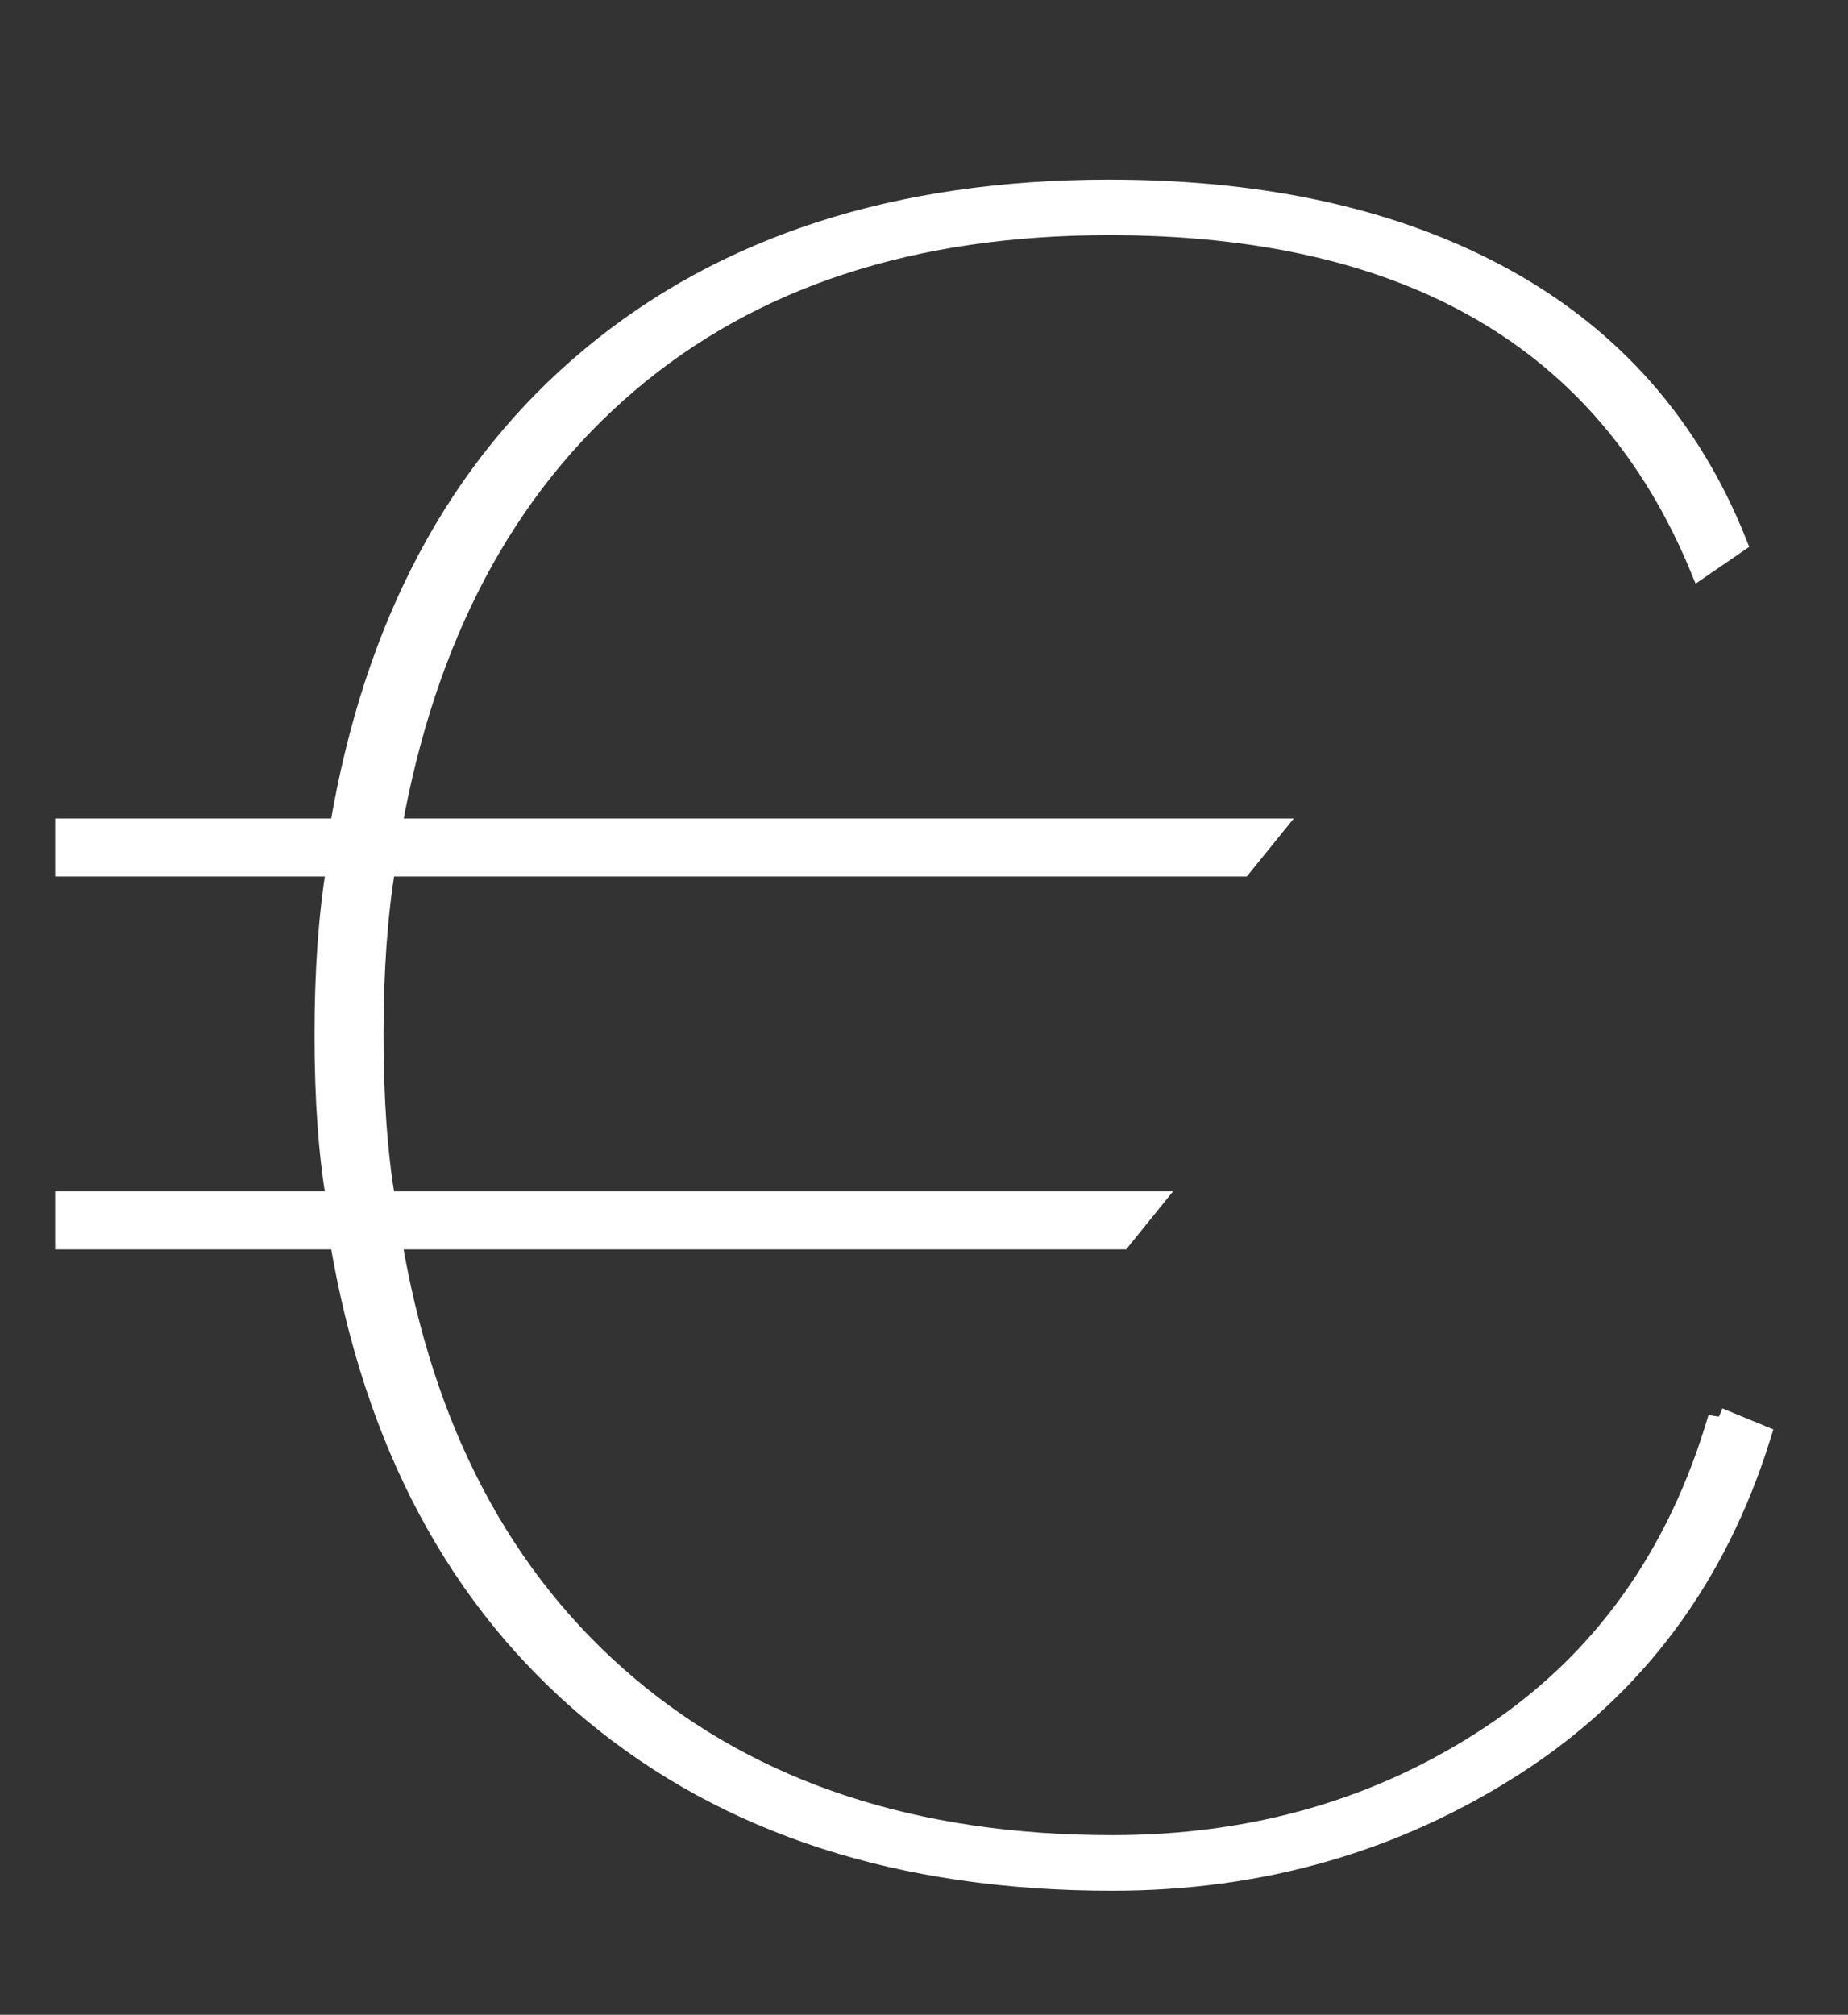
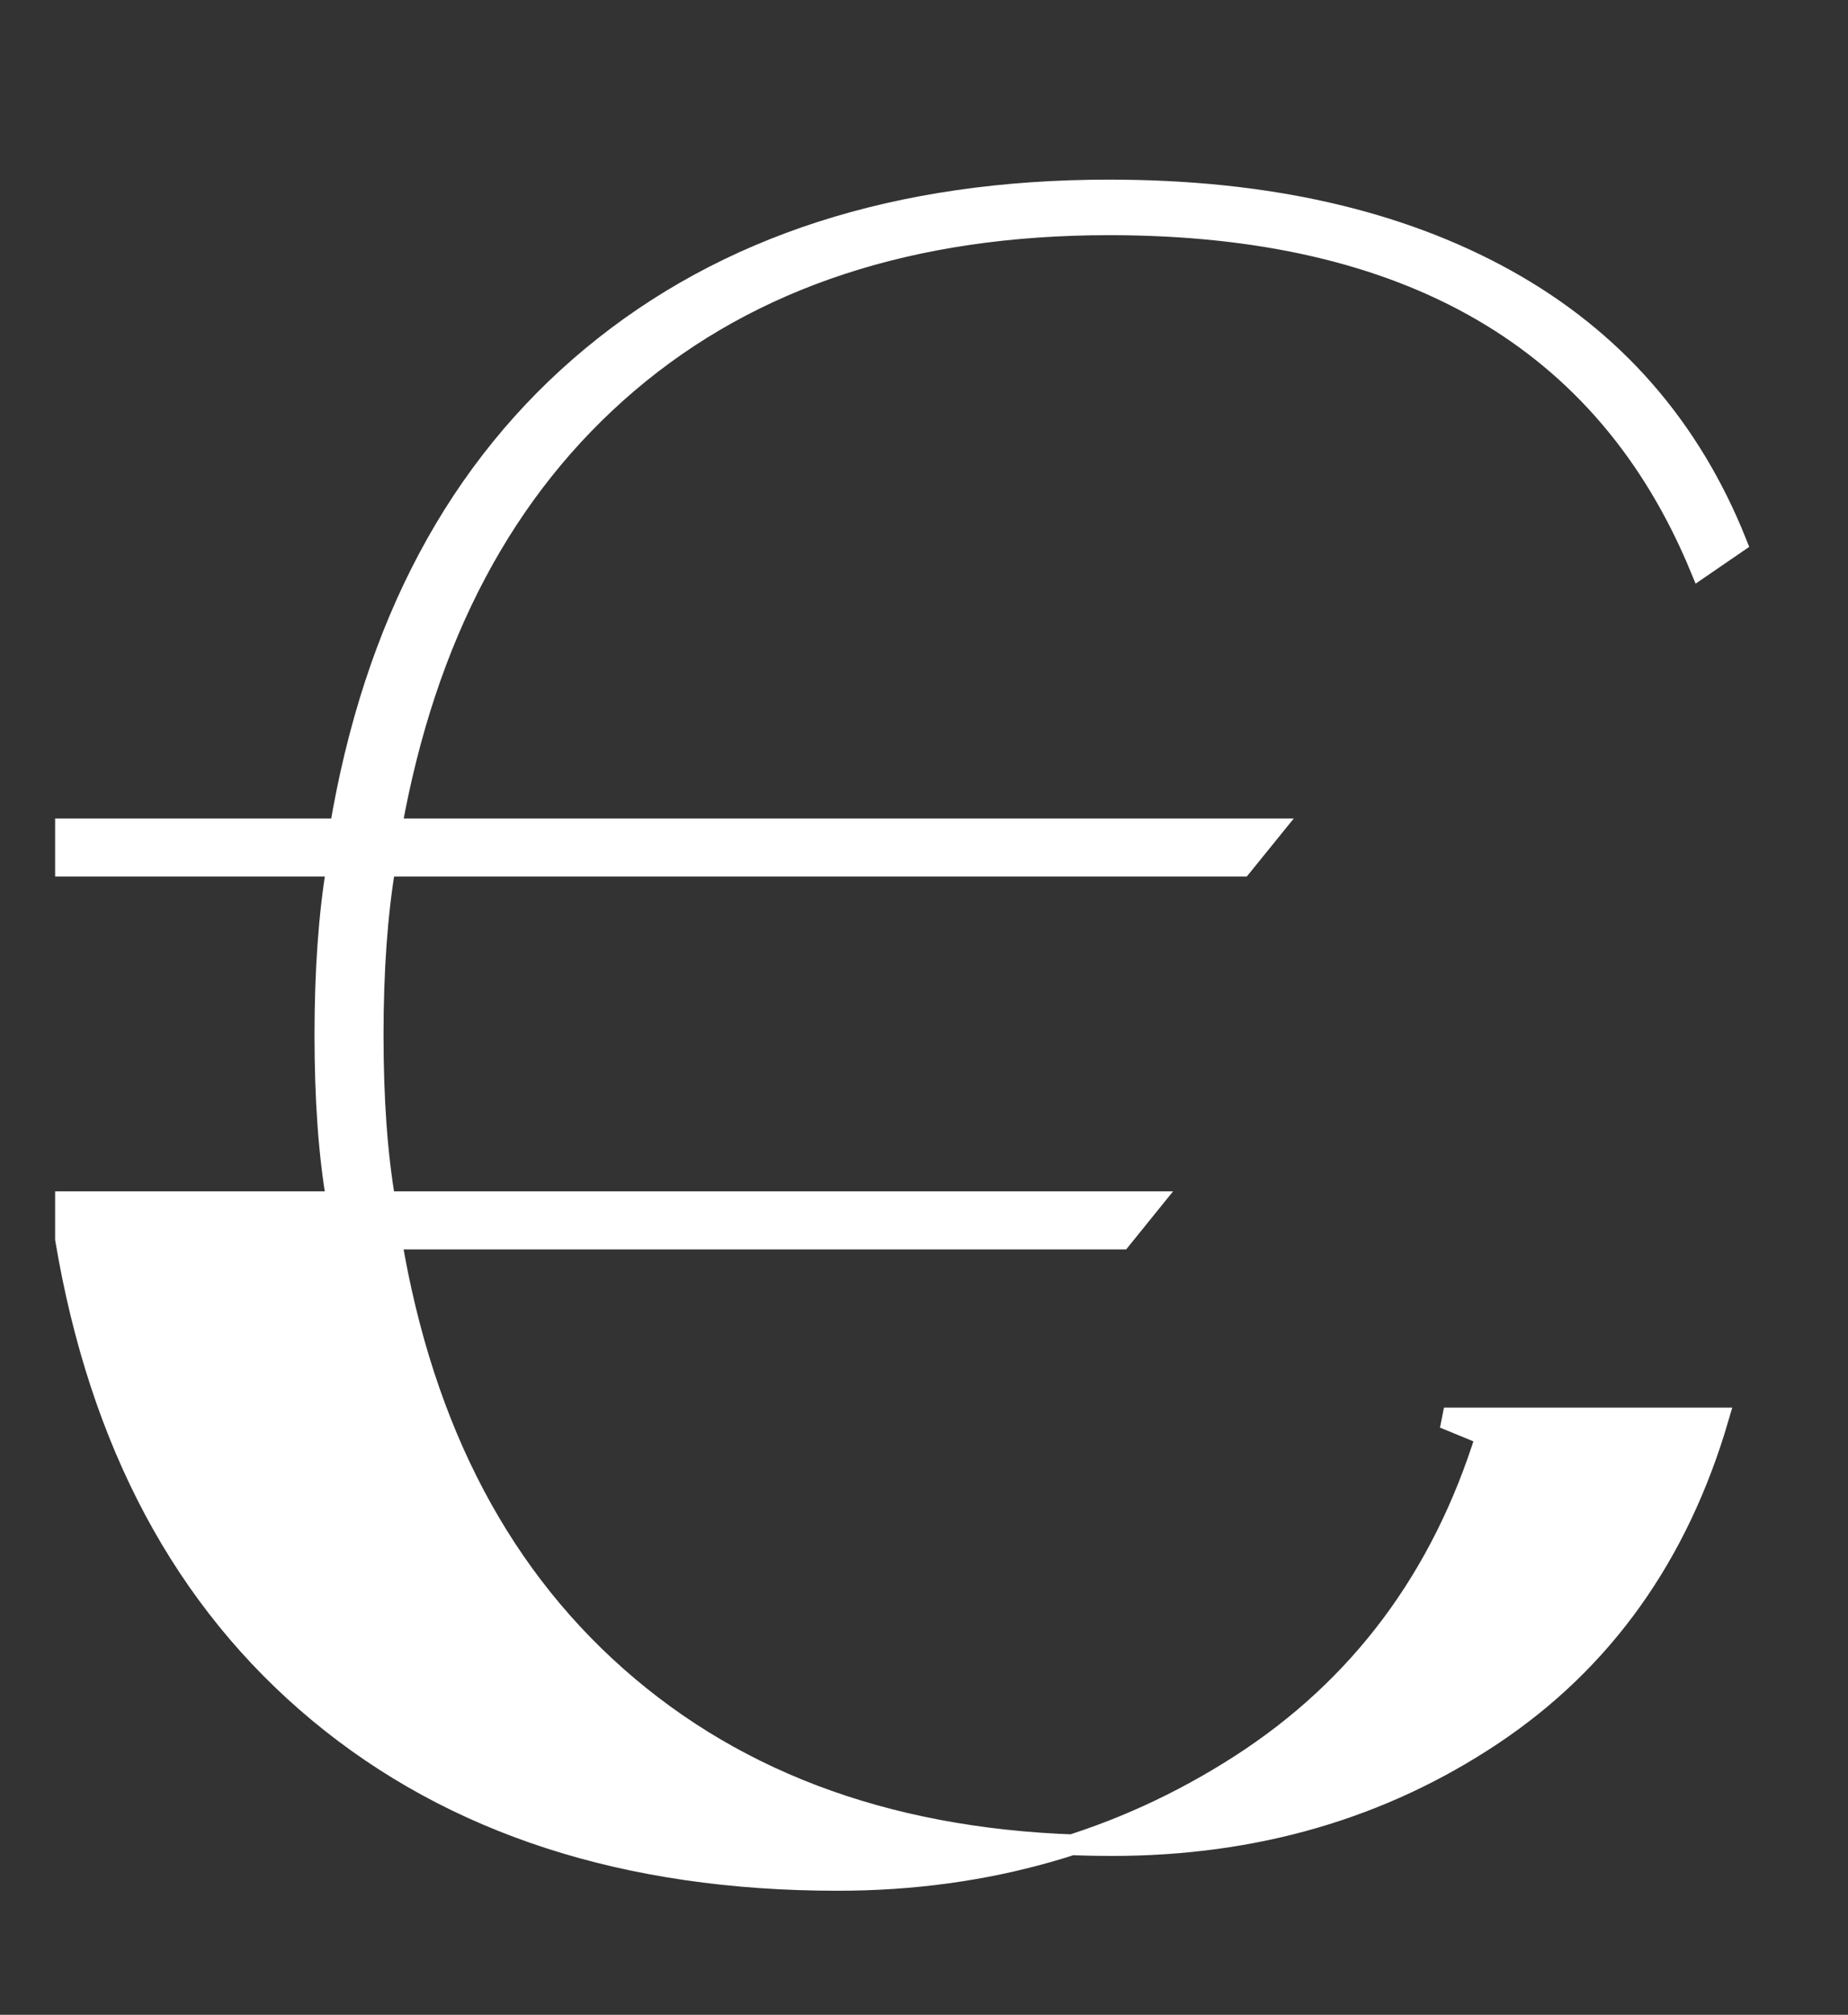
<svg xmlns="http://www.w3.org/2000/svg" width="100%" height="100%" viewBox="0 0 89 97" version="1.1" xml:space="preserve" style="fill-rule:evenodd;clip-rule:evenodd;">
  <rect x="0" y="0" width="89" height="97" fill="#333333" stroke="none" />
-   <path d="M82.759,68.268c-1.938,6.624 -5.57,11.71 -10.894,15.26c-5.328,3.55 -11.428,5.324 -18.304,5.324c-9.492,0 -17.264,-2.552 -23.314,-7.658c-6.054,-5.106 -9.856,-12.286 -11.404,-21.542l35.154,0l1.452,-1.796l-36.896,0c-0.388,-2.232 -0.582,-4.906 -0.582,-8.018c0,-3.112 0.194,-5.824 0.582,-8.138l41.254,0l1.454,-1.796l-42.418,0c1.646,-9.254 5.448,-16.414 11.404,-21.482c5.956,-5.066 13.676,-7.6 23.168,-7.6c14.43,0 23.92,5.506 28.472,16.516l1.744,-1.196c-2.23,-5.584 -5.934,-9.814 -11.112,-12.686c-5.182,-2.872 -11.55,-4.308 -19.104,-4.308c-10.168,0 -18.472,2.674 -24.912,8.018c-6.442,5.346 -10.484,12.924 -12.13,22.738l-13.218,0l0,1.796l13.074,0c-0.388,2.314 -0.582,5.026 -0.582,8.138c0,3.112 0.194,5.786 0.582,8.018l-13.074,0l0,1.796l13.218,0c1.646,9.812 5.714,17.412 12.202,22.798c6.488,5.386 14.818,8.078 24.986,8.078c7.166,0 13.63,-1.854 19.392,-5.564c5.762,-3.71 9.708,-8.996 11.84,-15.858l-2.034,-0.838Z" style="fill:#fff;fill-rule:nonzero;stroke:#fff;stroke-width:1px;" />
+   <path d="M82.759,68.268c-1.938,6.624 -5.57,11.71 -10.894,15.26c-5.328,3.55 -11.428,5.324 -18.304,5.324c-9.492,0 -17.264,-2.552 -23.314,-7.658c-6.054,-5.106 -9.856,-12.286 -11.404,-21.542l35.154,0l1.452,-1.796l-36.896,0c-0.388,-2.232 -0.582,-4.906 -0.582,-8.018c0,-3.112 0.194,-5.824 0.582,-8.138l41.254,0l1.454,-1.796l-42.418,0c1.646,-9.254 5.448,-16.414 11.404,-21.482c5.956,-5.066 13.676,-7.6 23.168,-7.6c14.43,0 23.92,5.506 28.472,16.516l1.744,-1.196c-2.23,-5.584 -5.934,-9.814 -11.112,-12.686c-5.182,-2.872 -11.55,-4.308 -19.104,-4.308c-10.168,0 -18.472,2.674 -24.912,8.018c-6.442,5.346 -10.484,12.924 -12.13,22.738l-13.218,0l0,1.796l13.074,0c-0.388,2.314 -0.582,5.026 -0.582,8.138c0,3.112 0.194,5.786 0.582,8.018l-13.074,0l0,1.796c1.646,9.812 5.714,17.412 12.202,22.798c6.488,5.386 14.818,8.078 24.986,8.078c7.166,0 13.63,-1.854 19.392,-5.564c5.762,-3.71 9.708,-8.996 11.84,-15.858l-2.034,-0.838Z" style="fill:#fff;fill-rule:nonzero;stroke:#fff;stroke-width:1px;" />
</svg>